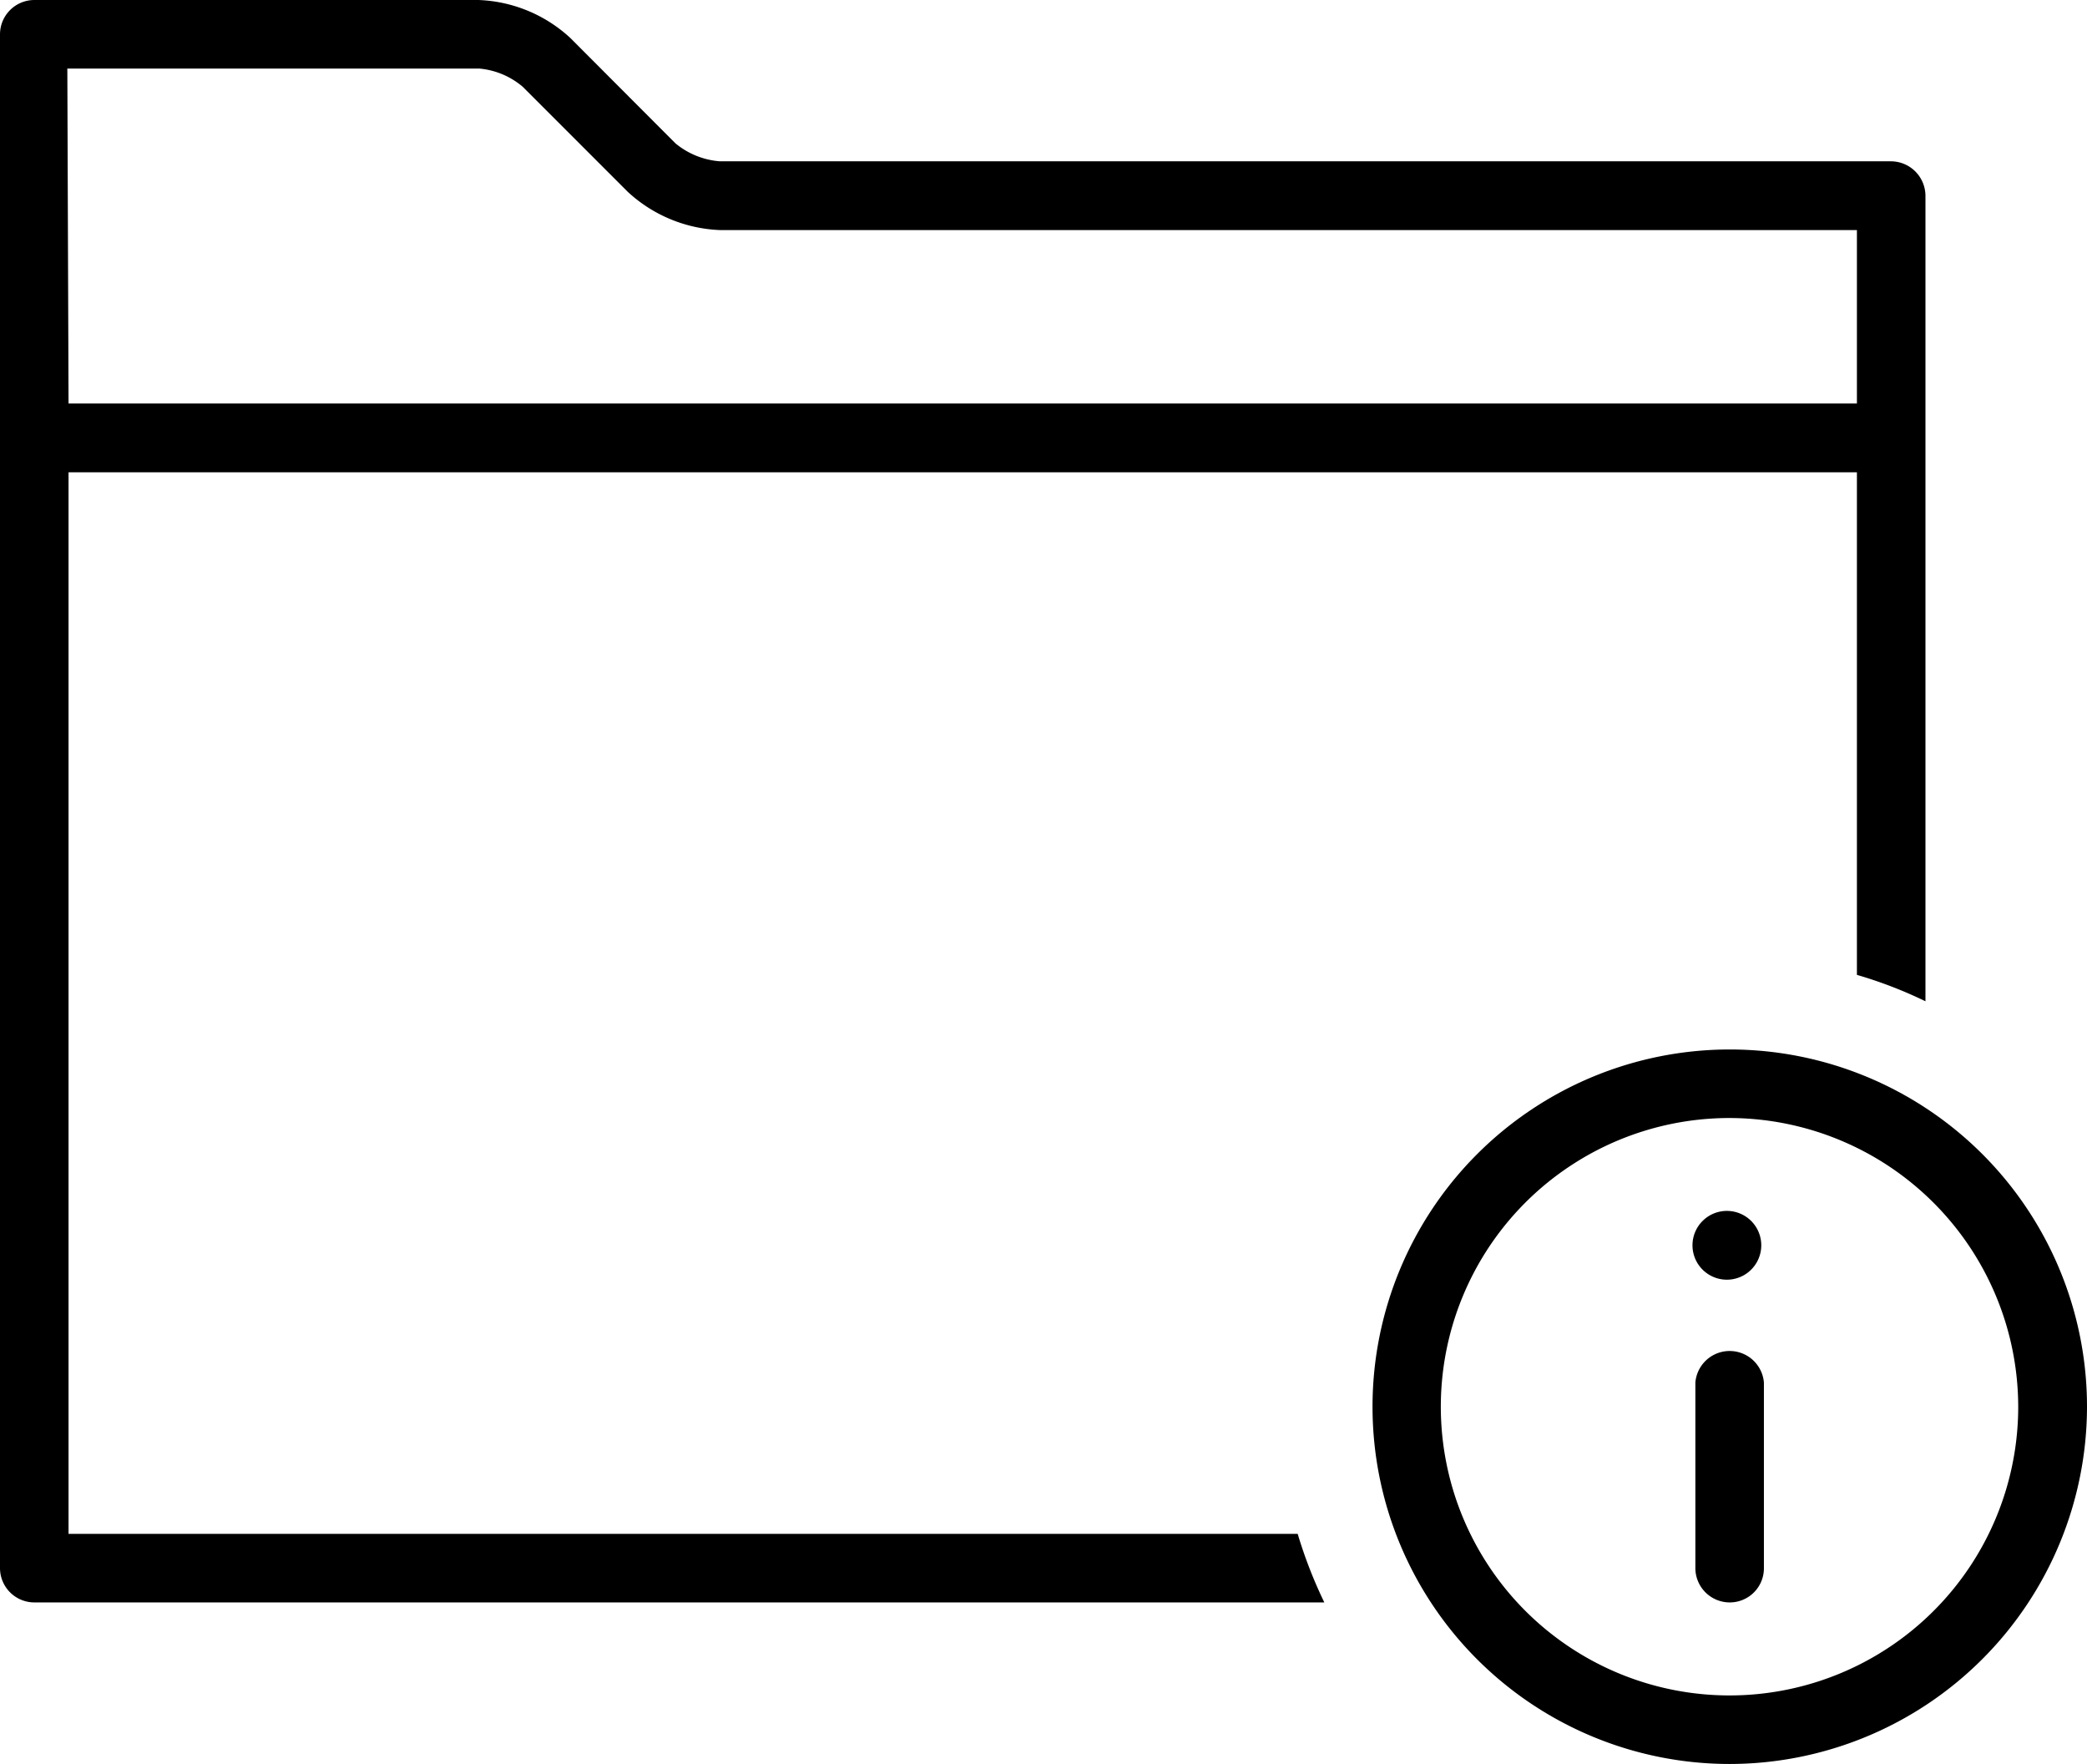
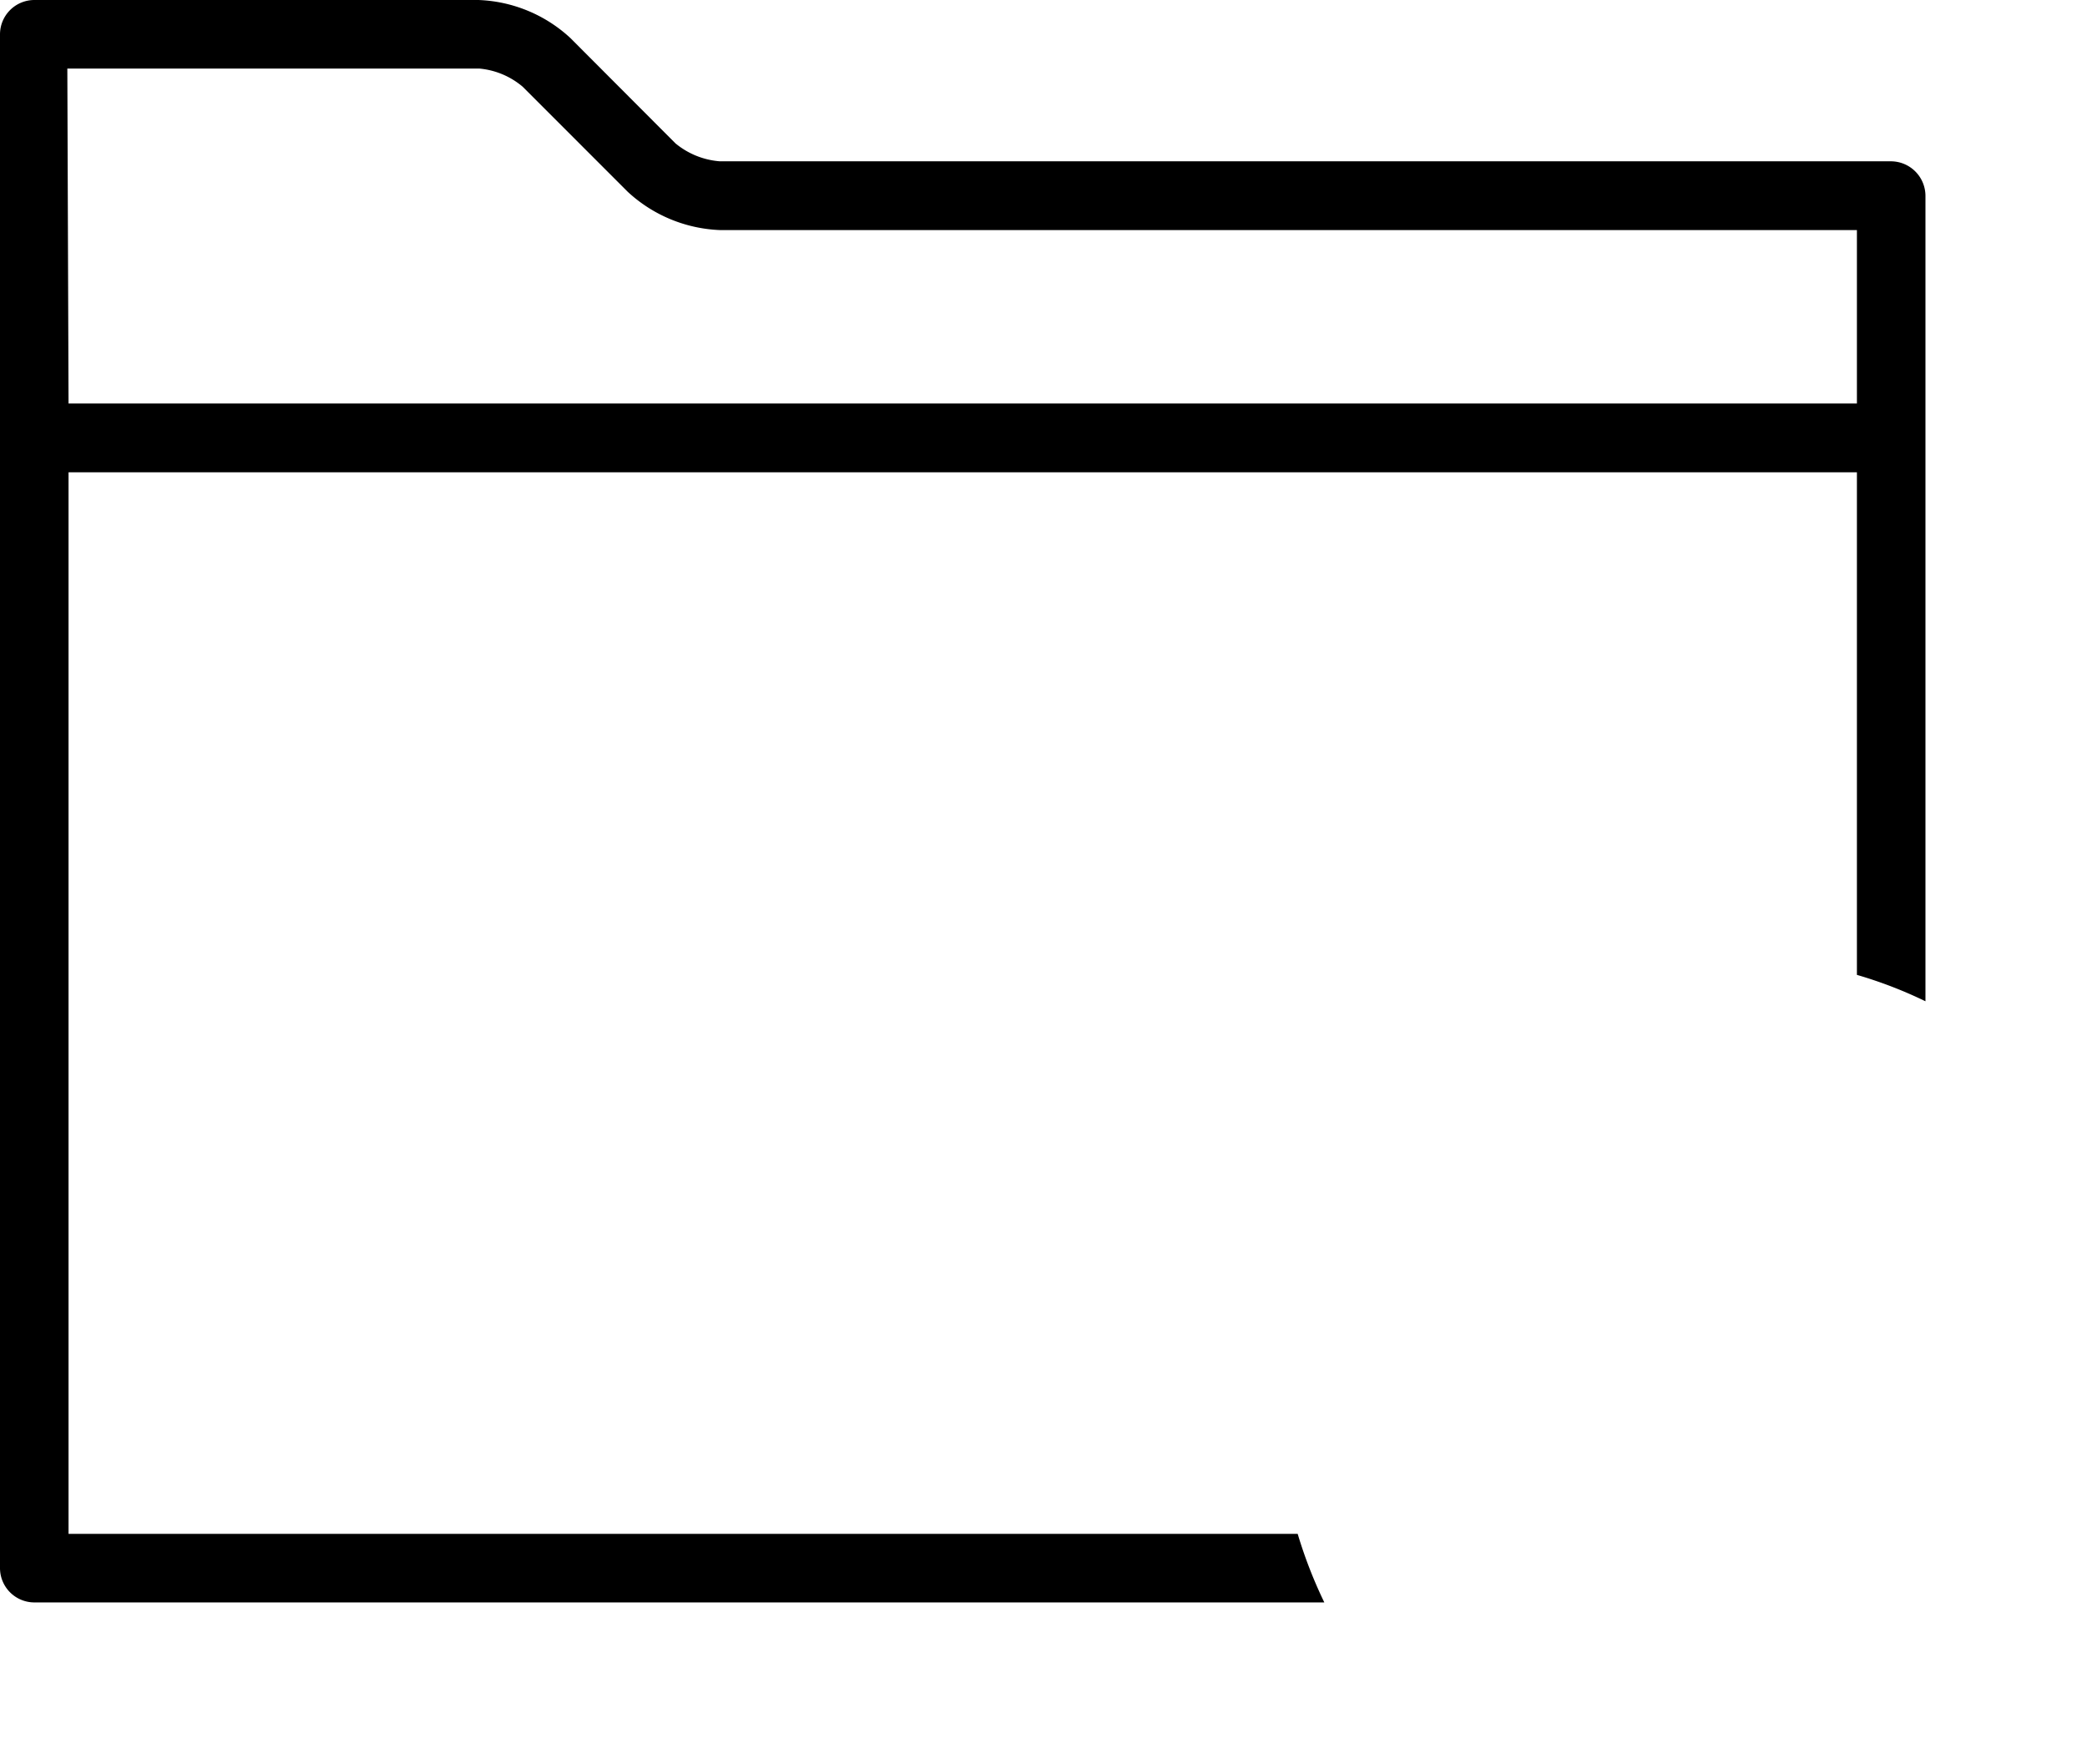
<svg xmlns="http://www.w3.org/2000/svg" viewBox="0 0 86.17 72.83">
  <defs>
    <style>
      .e77a6527-98e5-4310-99fa-61a578b3659d {
        fill-rule: evenodd;
      }
    </style>
  </defs>
  <path class="e77a6527-98e5-4310-99fa-61a578b3659d" d="M11.67,83.08a1.42,1.42,0,0,1-1.42-1.41V18.33a1.42,1.42,0,0,1,1.42-1.41H30a5.9,5.9,0,0,1,3.8,1.57l4.34,4.35a3.27,3.27,0,0,0,1.83.74H88.33A1.43,1.43,0,0,1,89.75,25V58.26a18,18,0,0,0-2.83-1.09V36.42H13.08V80.25H63.83a19.05,19.05,0,0,0,1.1,2.83Zm1.41-49.5H86.92V26.42H40a5.94,5.94,0,0,1-3.83-1.58L31.83,20.5a3.21,3.21,0,0,0-1.8-.75h-17Z" transform="translate(-10.25 -16.92)" />
-   <path class="e77a6527-98e5-4310-99fa-61a578b3659d" d="M81.67,89.75A14.75,14.75,0,1,1,96.42,75,14.77,14.77,0,0,1,81.67,89.75Zm0-26.67A11.92,11.92,0,1,0,93.58,75,11.94,11.94,0,0,0,81.67,63.08Zm0,20a1.42,1.42,0,0,1-1.42-1.41V74a1.42,1.42,0,0,1,2.83,0v7.65A1.41,1.41,0,0,1,81.67,83.08Zm0-13.33a1.42,1.42,0,1,1,0-2.83,1.42,1.42,0,0,1,0,2.83Z" transform="translate(-10.25 -16.92)" />
</svg>